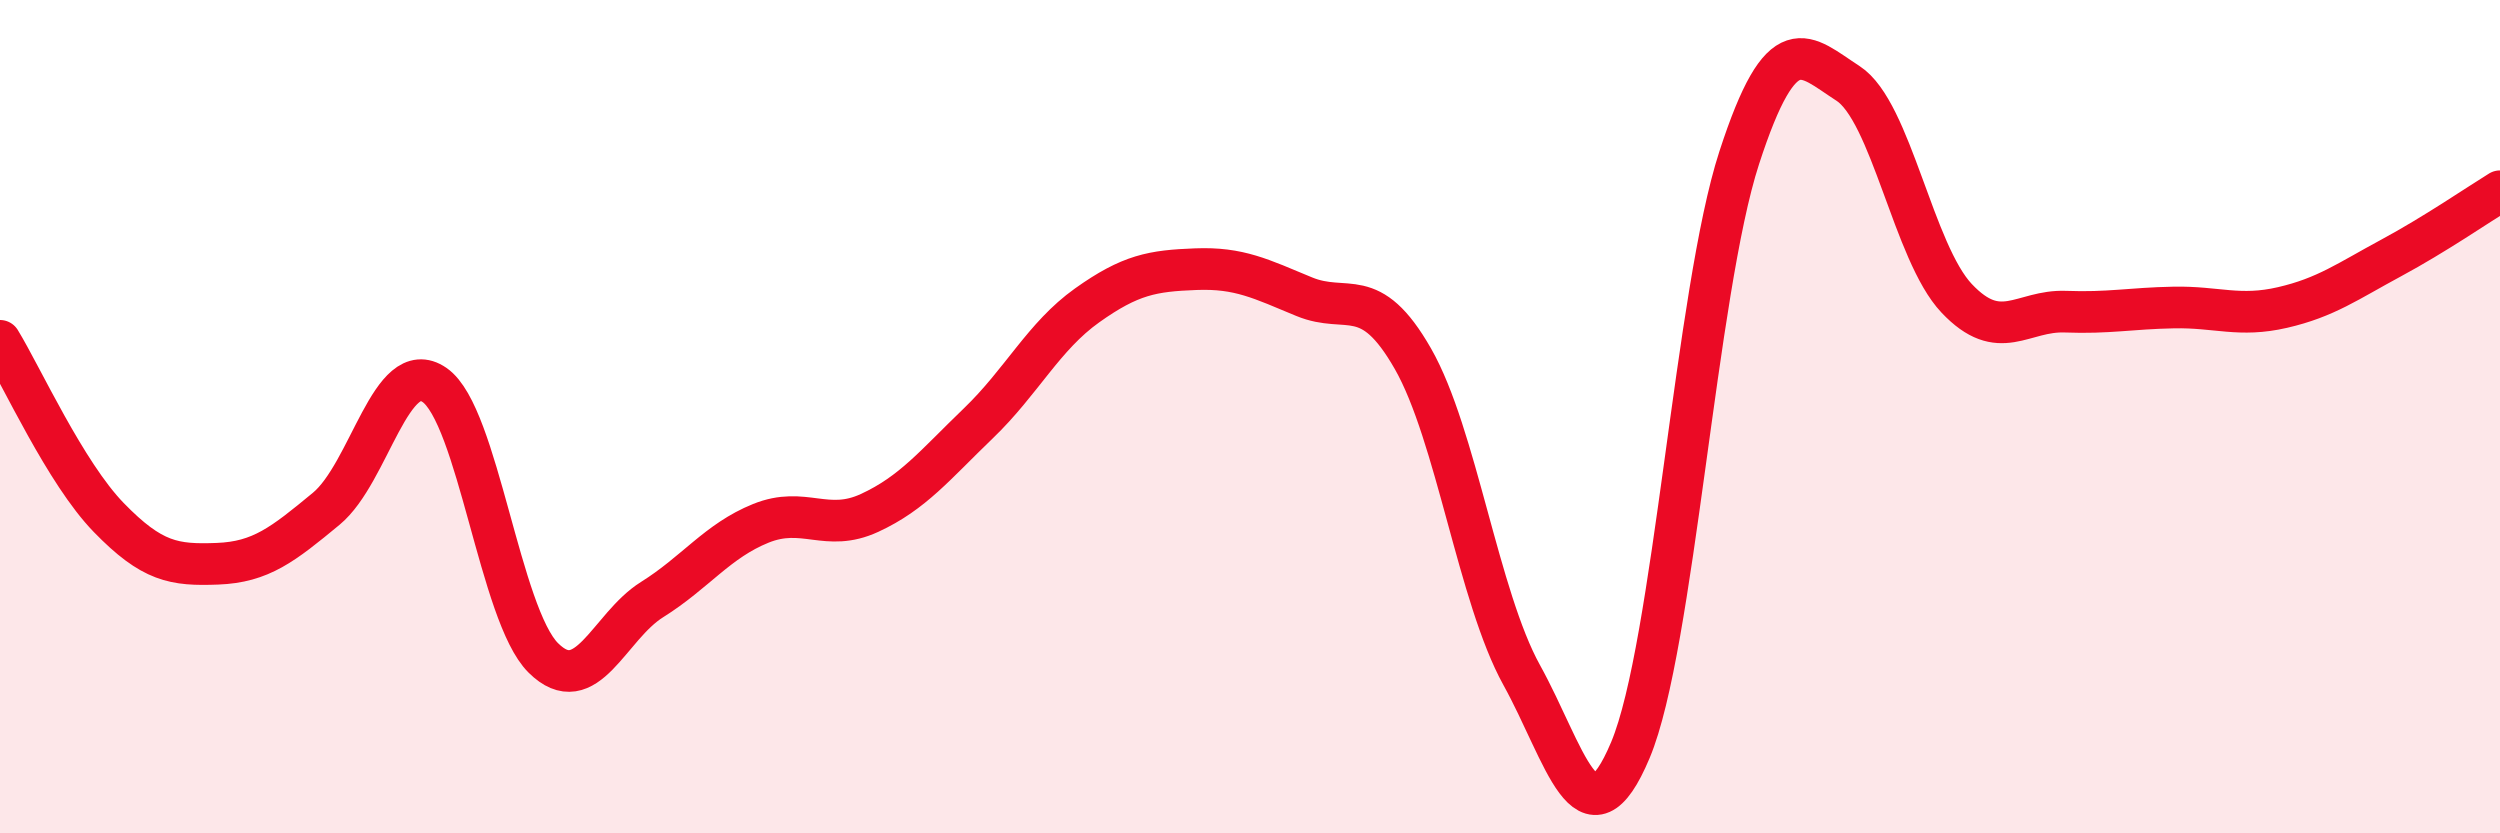
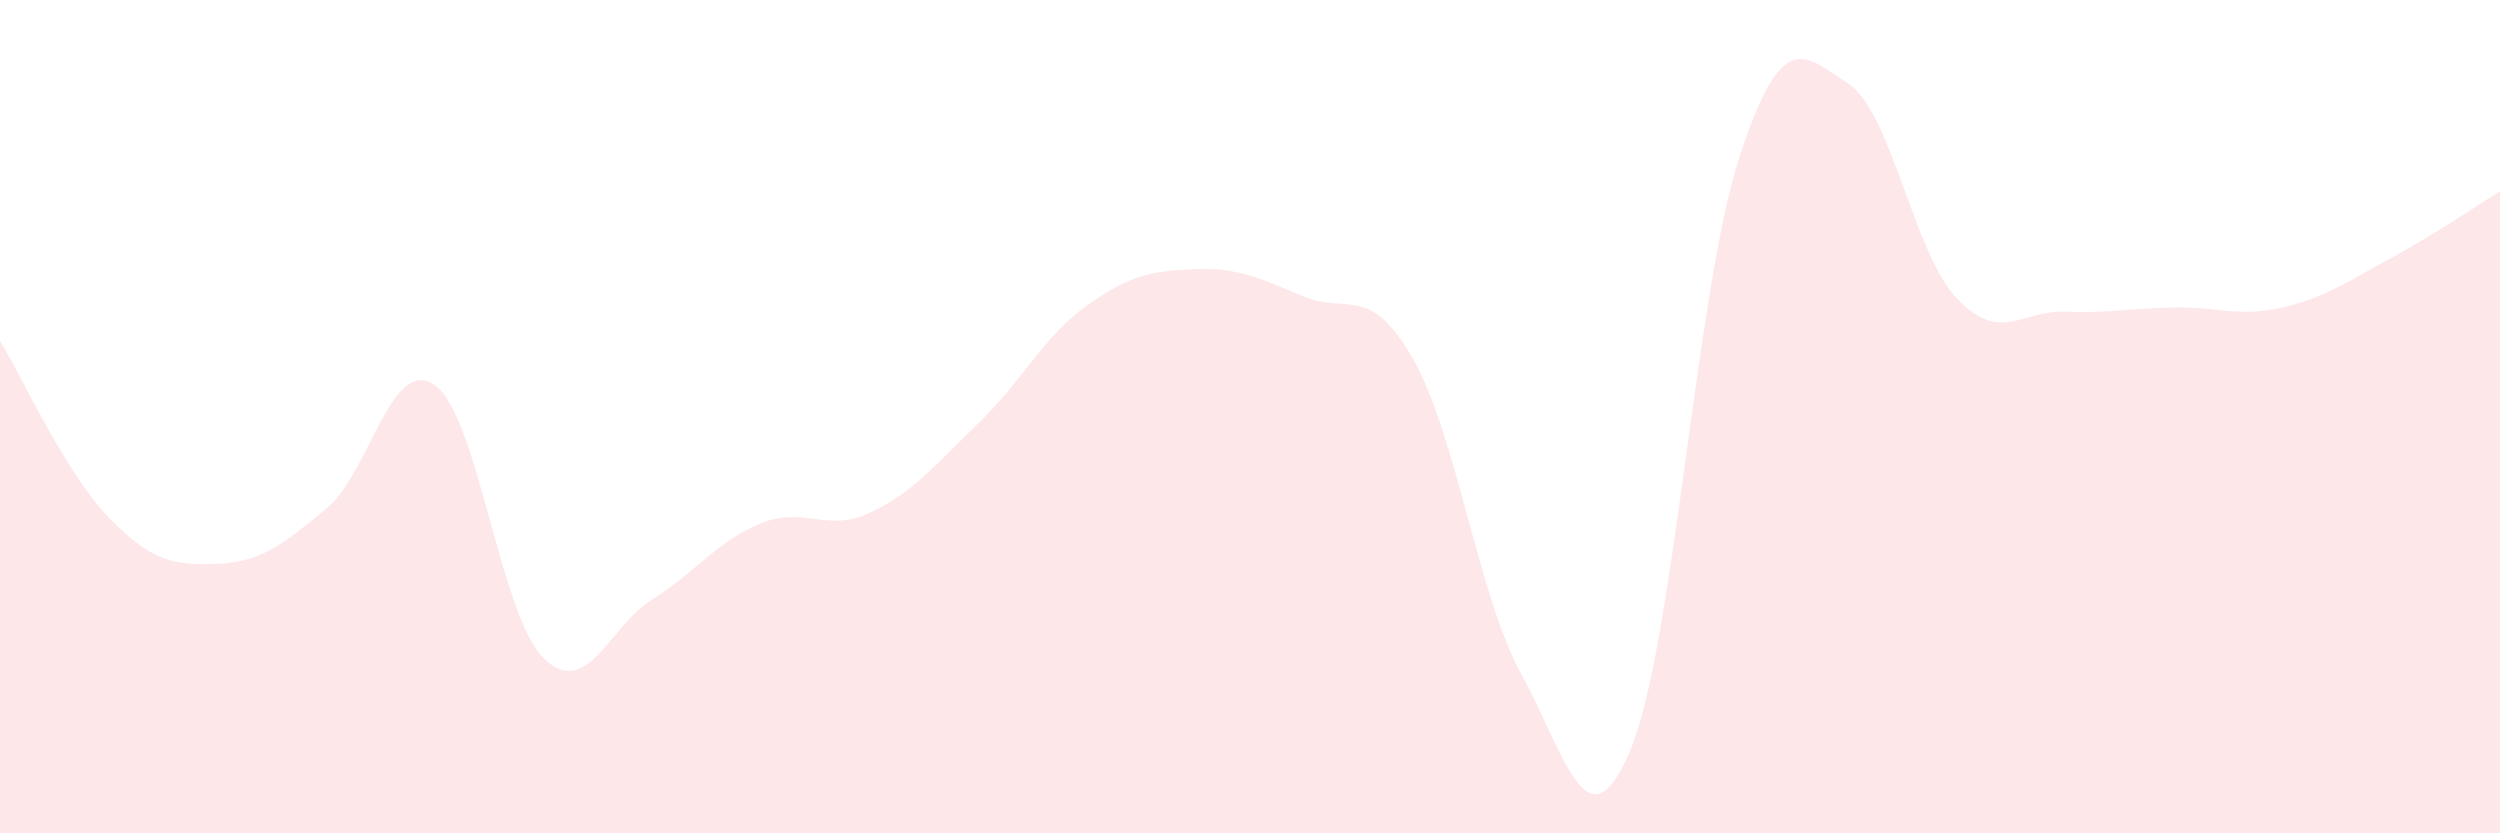
<svg xmlns="http://www.w3.org/2000/svg" width="60" height="20" viewBox="0 0 60 20">
  <path d="M 0,8.18 C 0.52,9.03 1.57,11.35 2.61,12.42 C 3.65,13.49 4.18,13.57 5.22,13.53 C 6.26,13.49 6.79,13.07 7.83,12.21 C 8.87,11.35 9.39,8.52 10.43,9.24 C 11.47,9.96 12,14.76 13.04,15.79 C 14.08,16.82 14.61,15.04 15.65,14.39 C 16.69,13.74 17.22,12.98 18.26,12.56 C 19.3,12.14 19.83,12.79 20.87,12.31 C 21.91,11.83 22.44,11.16 23.48,10.16 C 24.52,9.16 25.05,8.07 26.09,7.33 C 27.13,6.59 27.66,6.5 28.7,6.46 C 29.74,6.42 30.26,6.69 31.3,7.12 C 32.34,7.55 32.87,6.79 33.91,8.61 C 34.95,10.43 35.48,14.32 36.52,16.2 C 37.56,18.08 38.09,20.48 39.13,18 C 40.17,15.52 40.7,6.99 41.74,3.79 C 42.78,0.59 43.31,1.33 44.35,2 C 45.39,2.67 45.92,6.06 46.96,7.16 C 48,8.26 48.53,7.44 49.57,7.48 C 50.61,7.52 51.13,7.4 52.17,7.38 C 53.21,7.36 53.74,7.62 54.78,7.38 C 55.82,7.14 56.35,6.75 57.39,6.19 C 58.43,5.63 59.48,4.91 60,4.59L60 20L0 20Z" fill="#EB0A25" opacity="0.1" stroke-linecap="round" stroke-linejoin="round" />
-   <path d="M 0,8.18 C 0.52,9.03 1.57,11.35 2.61,12.42 C 3.65,13.49 4.18,13.57 5.22,13.53 C 6.26,13.49 6.79,13.07 7.83,12.21 C 8.87,11.35 9.39,8.52 10.43,9.24 C 11.47,9.96 12,14.76 13.04,15.79 C 14.08,16.82 14.61,15.04 15.65,14.39 C 16.69,13.74 17.22,12.98 18.26,12.56 C 19.3,12.14 19.83,12.79 20.87,12.31 C 21.91,11.83 22.44,11.16 23.48,10.16 C 24.52,9.16 25.05,8.07 26.09,7.33 C 27.13,6.59 27.66,6.5 28.7,6.46 C 29.74,6.42 30.26,6.69 31.3,7.12 C 32.34,7.55 32.87,6.79 33.91,8.61 C 34.95,10.43 35.48,14.32 36.52,16.2 C 37.56,18.08 38.09,20.48 39.13,18 C 40.17,15.52 40.7,6.99 41.74,3.79 C 42.78,0.59 43.31,1.33 44.35,2 C 45.39,2.67 45.92,6.06 46.96,7.16 C 48,8.26 48.53,7.44 49.57,7.48 C 50.61,7.52 51.13,7.4 52.17,7.38 C 53.21,7.36 53.74,7.62 54.78,7.38 C 55.82,7.14 56.35,6.75 57.39,6.19 C 58.43,5.63 59.48,4.91 60,4.59" stroke="#EB0A25" stroke-width="1" fill="none" stroke-linecap="round" stroke-linejoin="round" />
</svg>